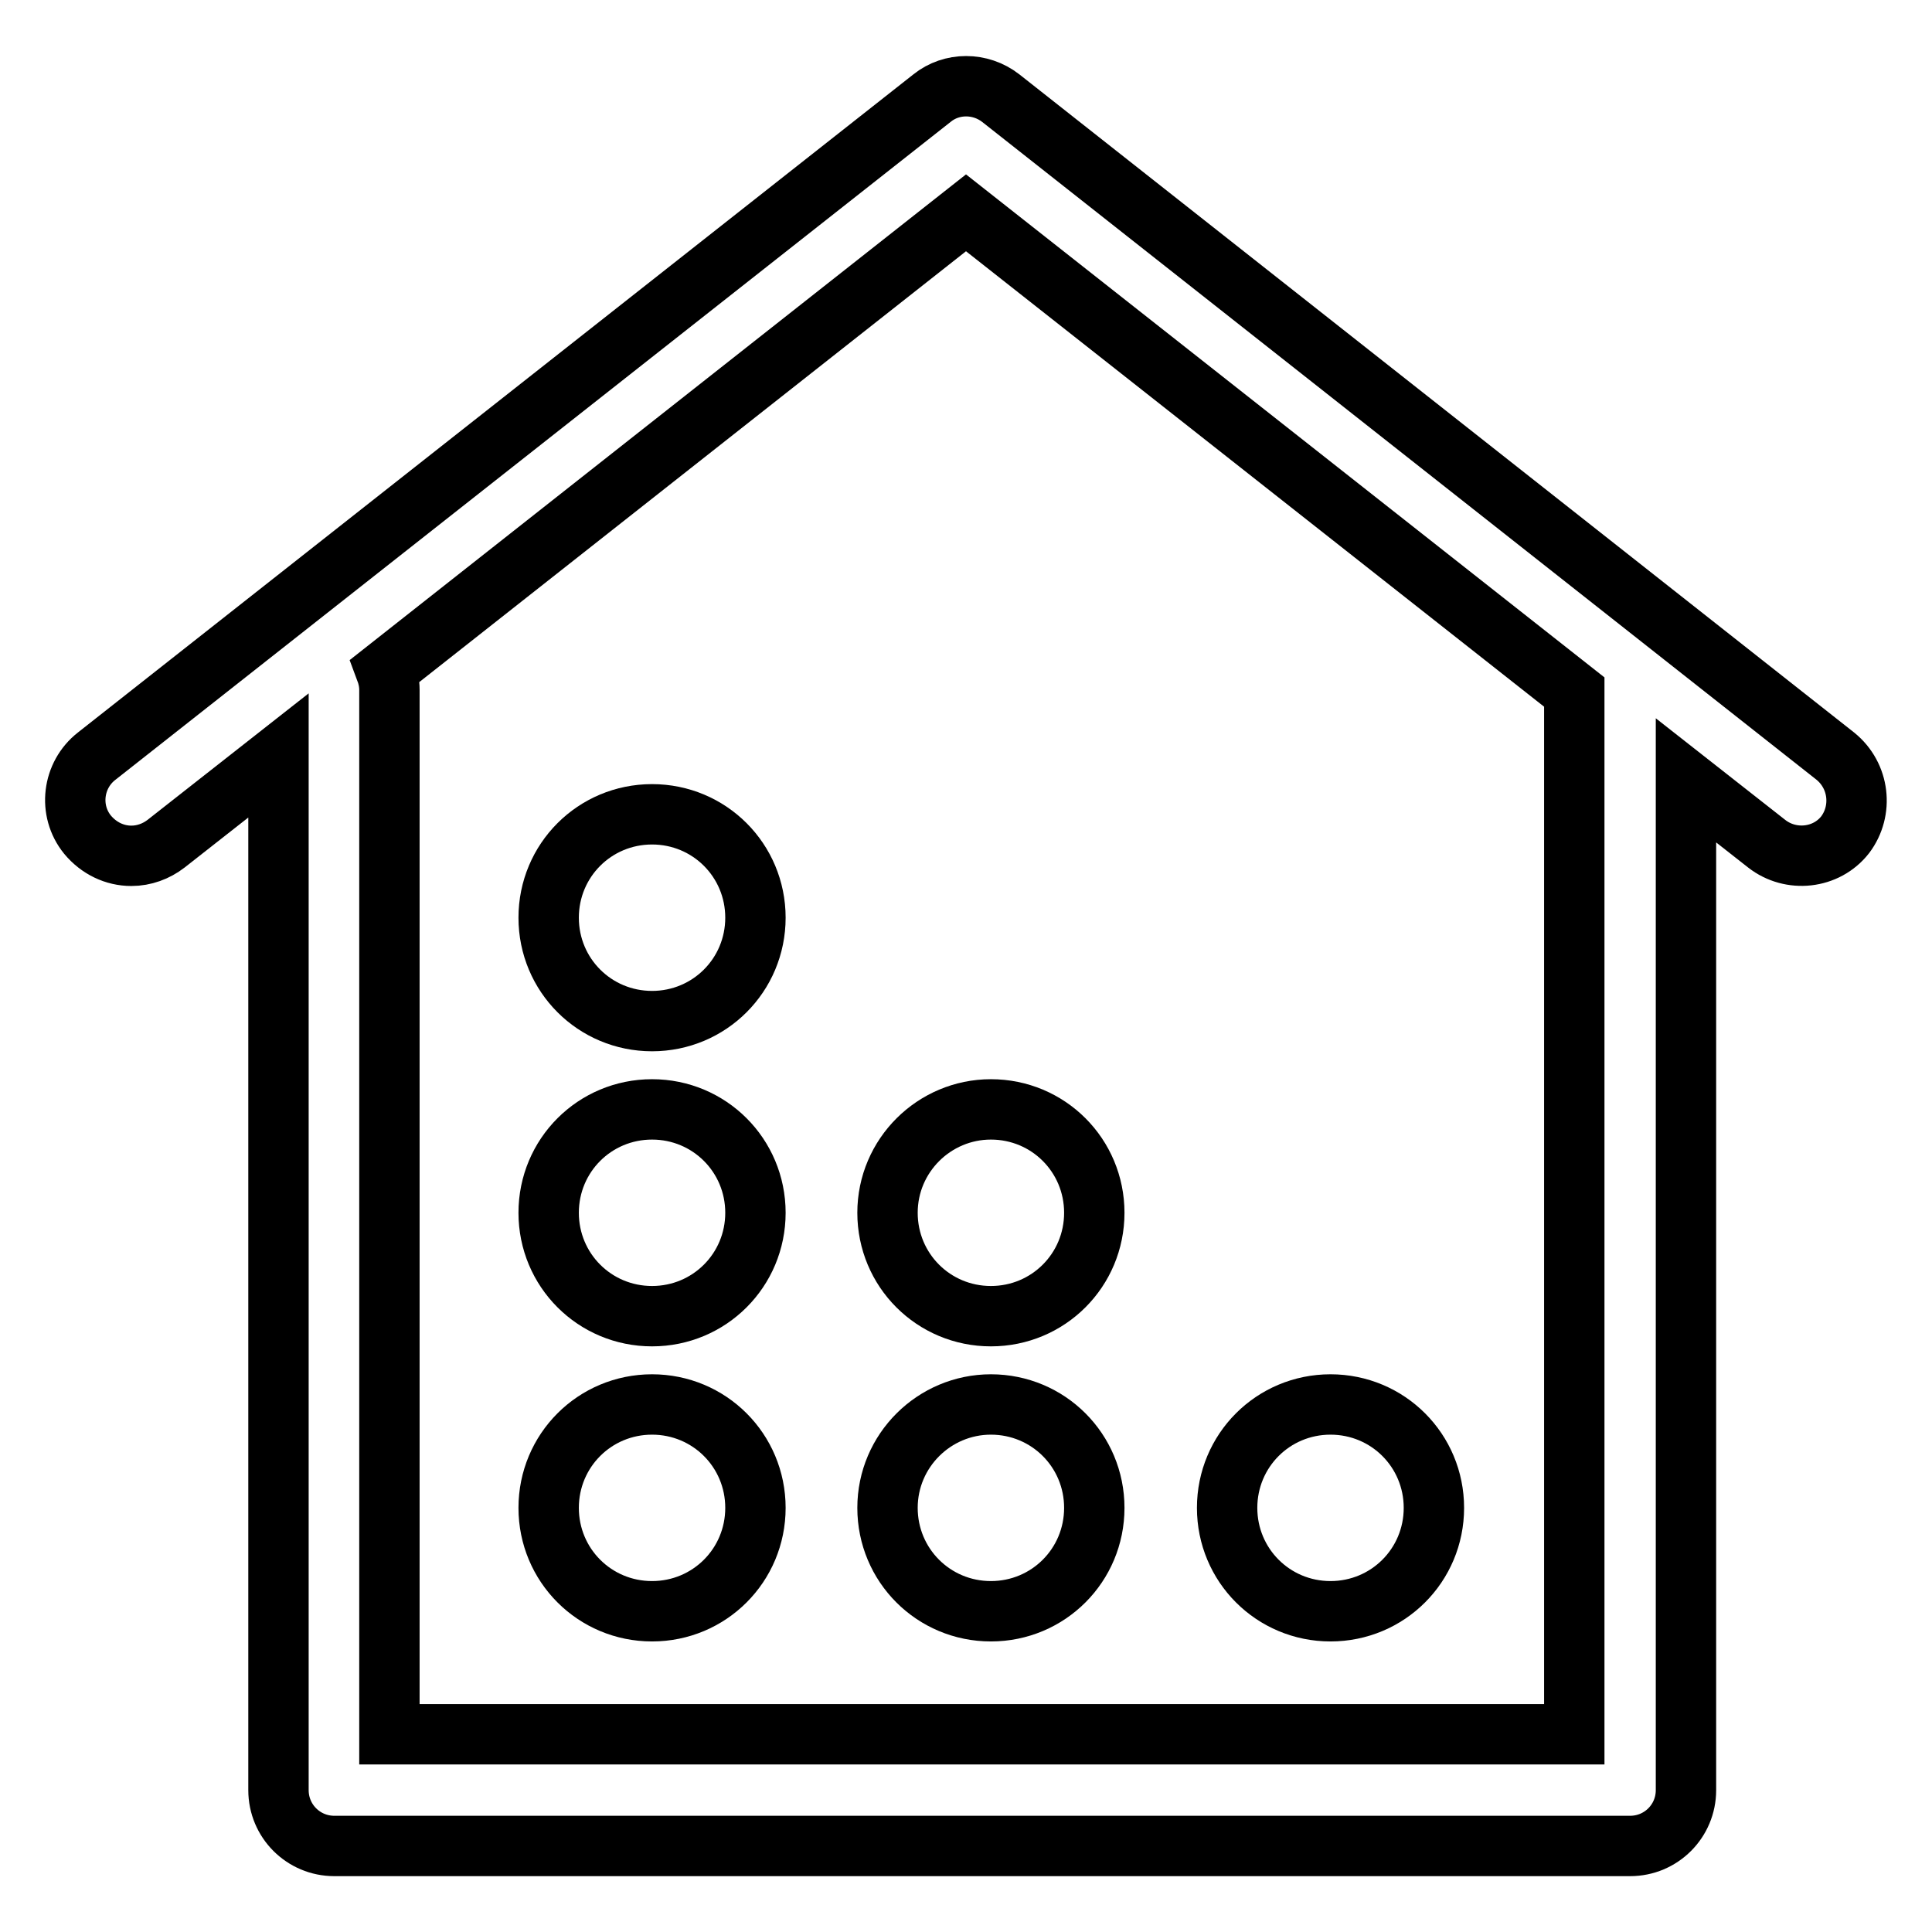
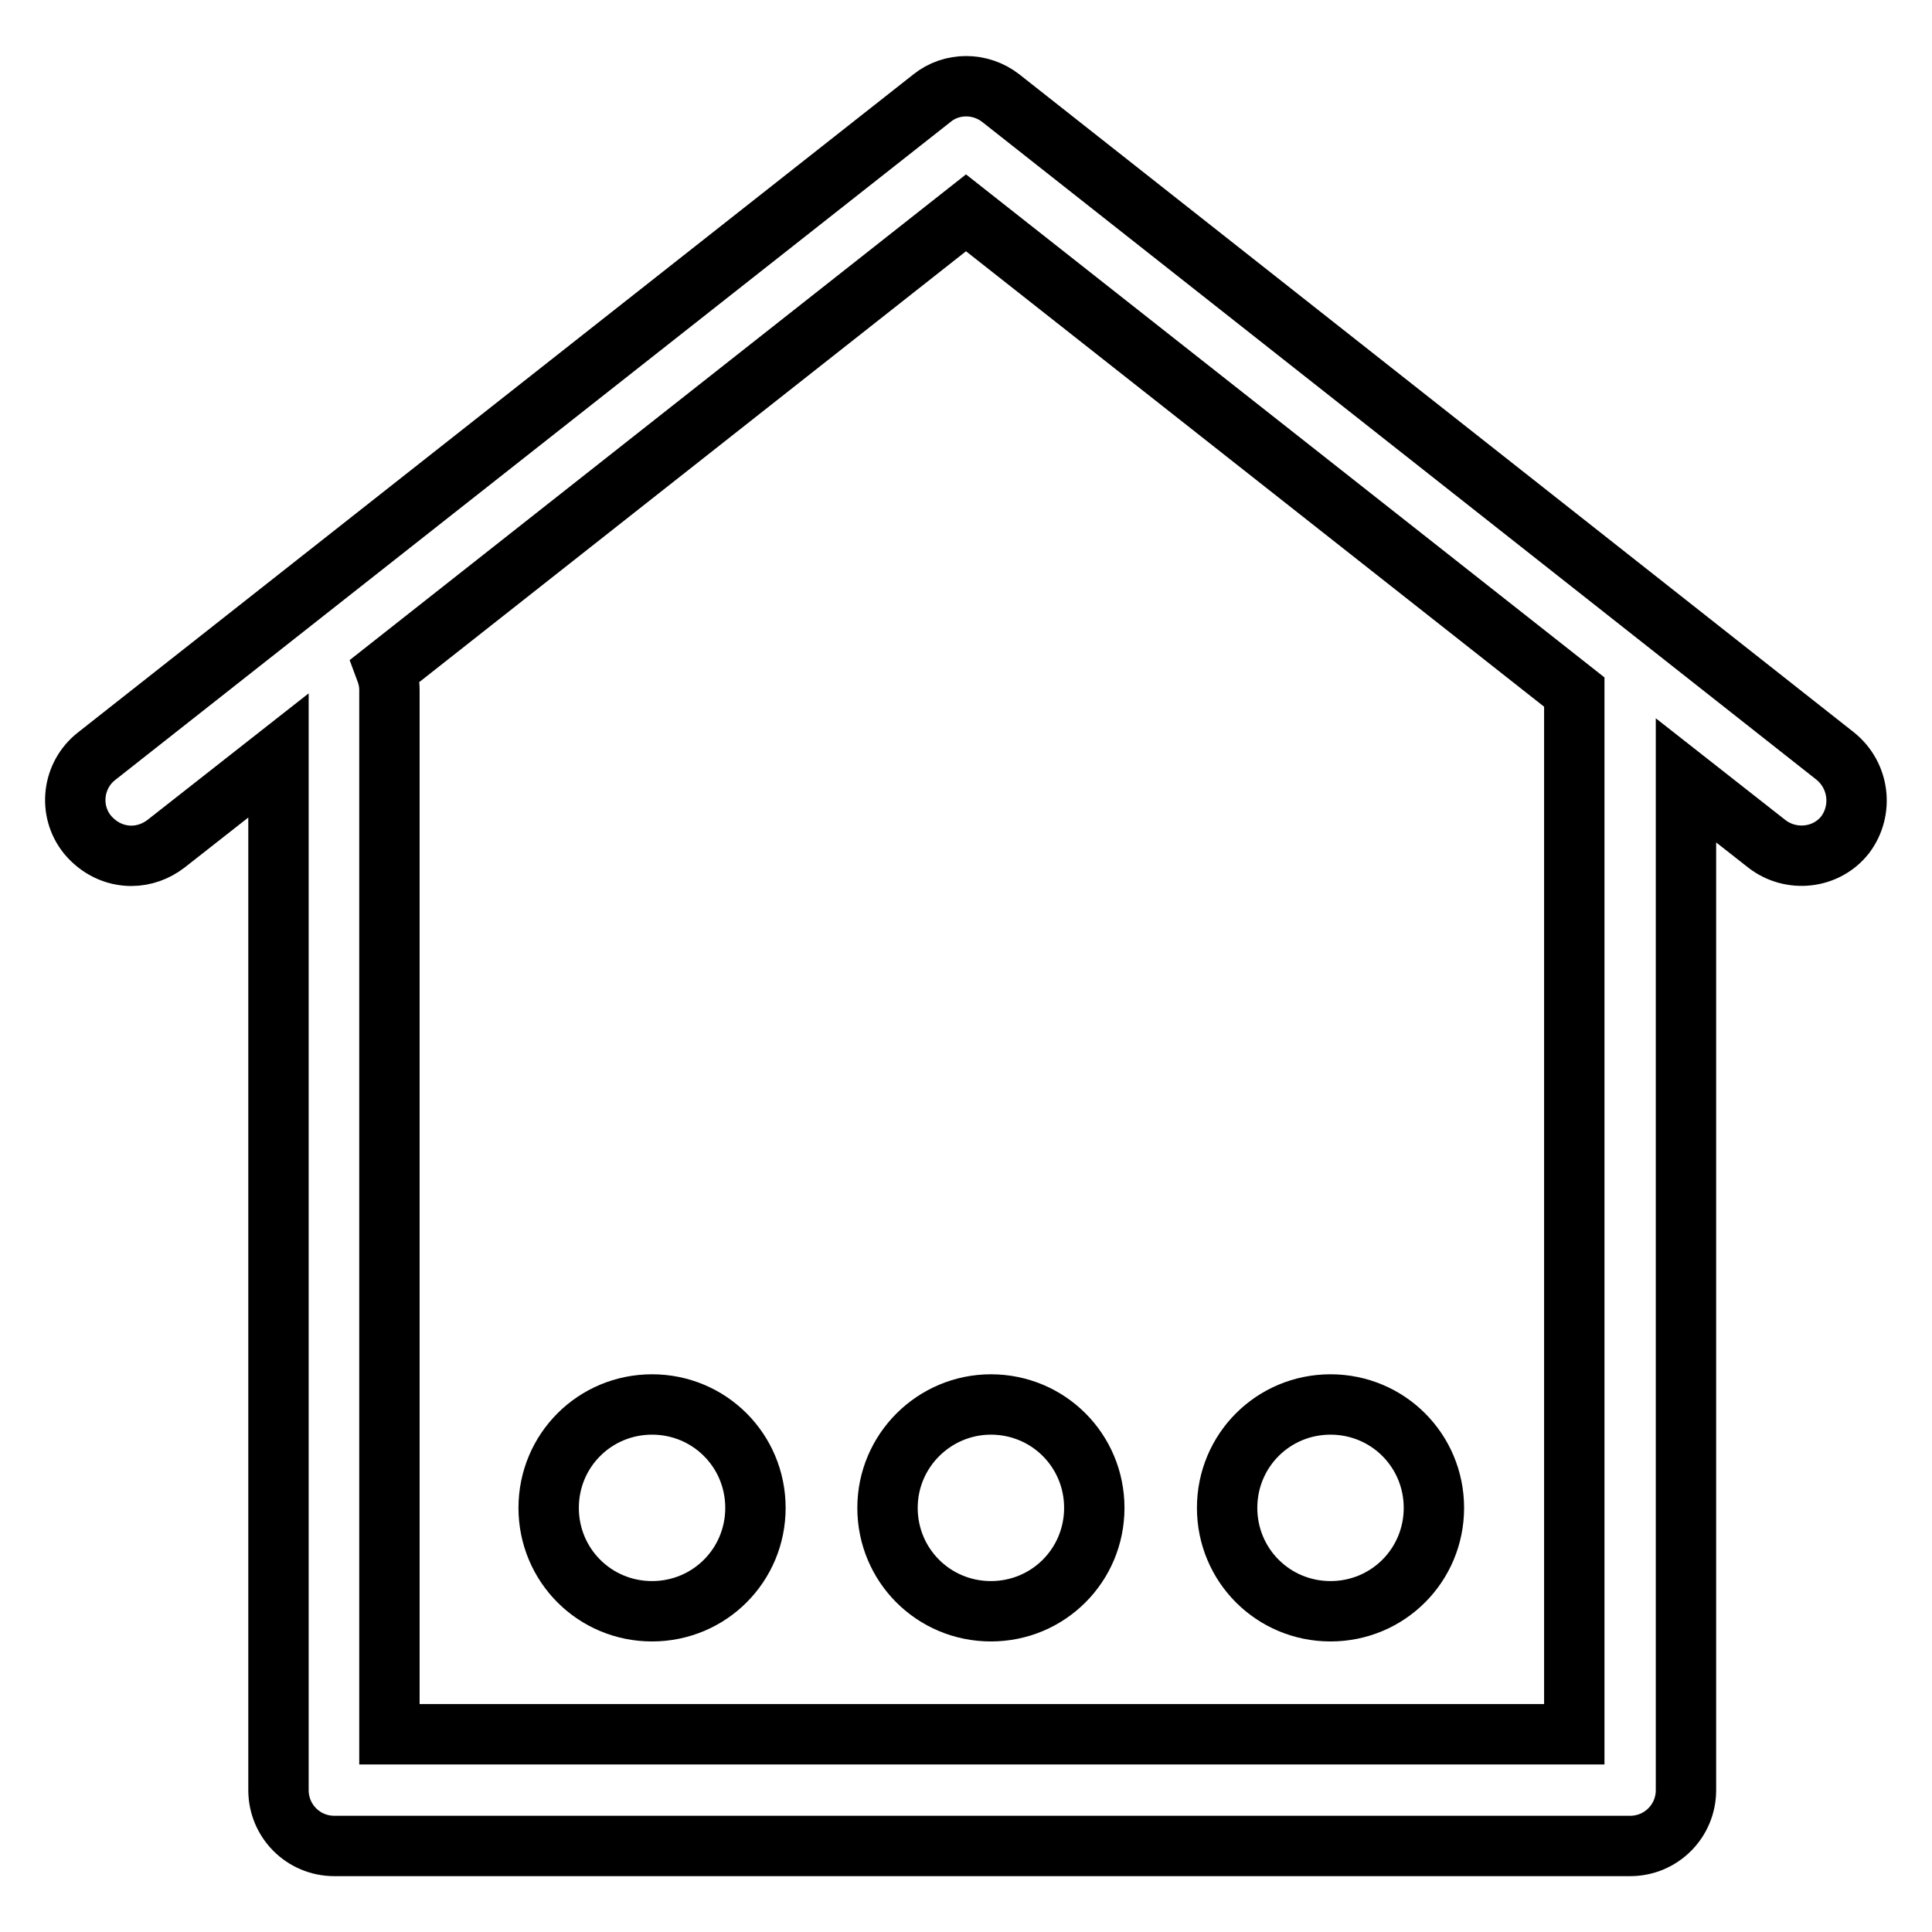
<svg xmlns="http://www.w3.org/2000/svg" version="1.1" x="0px" y="0px" viewBox="0 0 256 256" enable-background="new 0 0 256 256" xml:space="preserve">
  <g>
    <path stroke-width="8" fill-opacity="0" stroke="#000000" d="M243.2,100.2L132.6,13c-2.7-2.1-6.5-2.1-9.1,0L12.8,100.2c-3.2,2.5-3.8,7.2-1.2,10.4 c1.5,1.8,3.6,2.8,5.8,2.8c1.7,0,3.3-0.6,4.6-1.6l14.9-11.7v137.1c0,4.1,3.3,7.4,7.4,7.4h171.7c4.1,0,7.4-3.3,7.4-7.4V103.4 l10.7,8.4c3.2,2.5,7.9,2,10.4-1.2C246.9,107.4,246.4,102.8,243.2,100.2z M208.6,229.8H51.6V91.4c0-0.9-0.2-1.8-0.5-2.6L128,28.2 l80.6,63.5V229.8z" />
-     <path stroke-width="8" fill-opacity="0" stroke="#000000" d="M72.7,121.6c0,7.6,6.1,13.7,13.7,13.7c7.6,0,13.7-6.1,13.7-13.7c0,0,0,0,0,0c0-7.6-6.1-13.7-13.7-13.7 C78.8,107.9,72.7,114,72.7,121.6C72.7,121.6,72.7,121.6,72.7,121.6z" />
-     <path stroke-width="8" fill-opacity="0" stroke="#000000" d="M72.7,160.7c0,7.6,6.1,13.7,13.7,13.7c7.6,0,13.7-6.1,13.7-13.7c0,0,0,0,0,0c0-7.6-6.1-13.7-13.7-13.7 S72.7,153.1,72.7,160.7C72.7,160.7,72.7,160.7,72.7,160.7z" />
-     <path stroke-width="8" fill-opacity="0" stroke="#000000" d="M117.6,160.7c0,7.6,6.1,13.7,13.7,13.7c7.6,0,13.7-6.1,13.7-13.7c0,0,0,0,0,0c0-7.6-6.1-13.7-13.7-13.7 C123.8,147,117.6,153.1,117.6,160.7C117.6,160.7,117.6,160.7,117.6,160.7z" />
    <path stroke-width="8" fill-opacity="0" stroke="#000000" d="M72.7,199.8c0,7.6,6.1,13.7,13.7,13.7c7.6,0,13.7-6.1,13.7-13.7c0,0,0,0,0,0c0-7.6-6.1-13.7-13.7-13.7 C78.8,186.1,72.7,192.2,72.7,199.8C72.7,199.8,72.7,199.8,72.7,199.8z" />
    <path stroke-width="8" fill-opacity="0" stroke="#000000" d="M117.6,199.8c0,7.6,6.1,13.7,13.7,13.7c7.6,0,13.7-6.1,13.7-13.7c0,0,0,0,0,0c0-7.6-6.1-13.7-13.7-13.7 C123.8,186.1,117.6,192.2,117.6,199.8C117.6,199.8,117.6,199.8,117.6,199.8z" />
    <path stroke-width="8" fill-opacity="0" stroke="#000000" d="M162.6,199.8c0,7.6,6.1,13.7,13.7,13.7s13.7-6.1,13.7-13.7c0,0,0,0,0,0c0-7.6-6.1-13.7-13.7-13.7 C168.7,186.1,162.6,192.2,162.6,199.8C162.6,199.8,162.6,199.8,162.6,199.8z" />
  </g>
</svg>